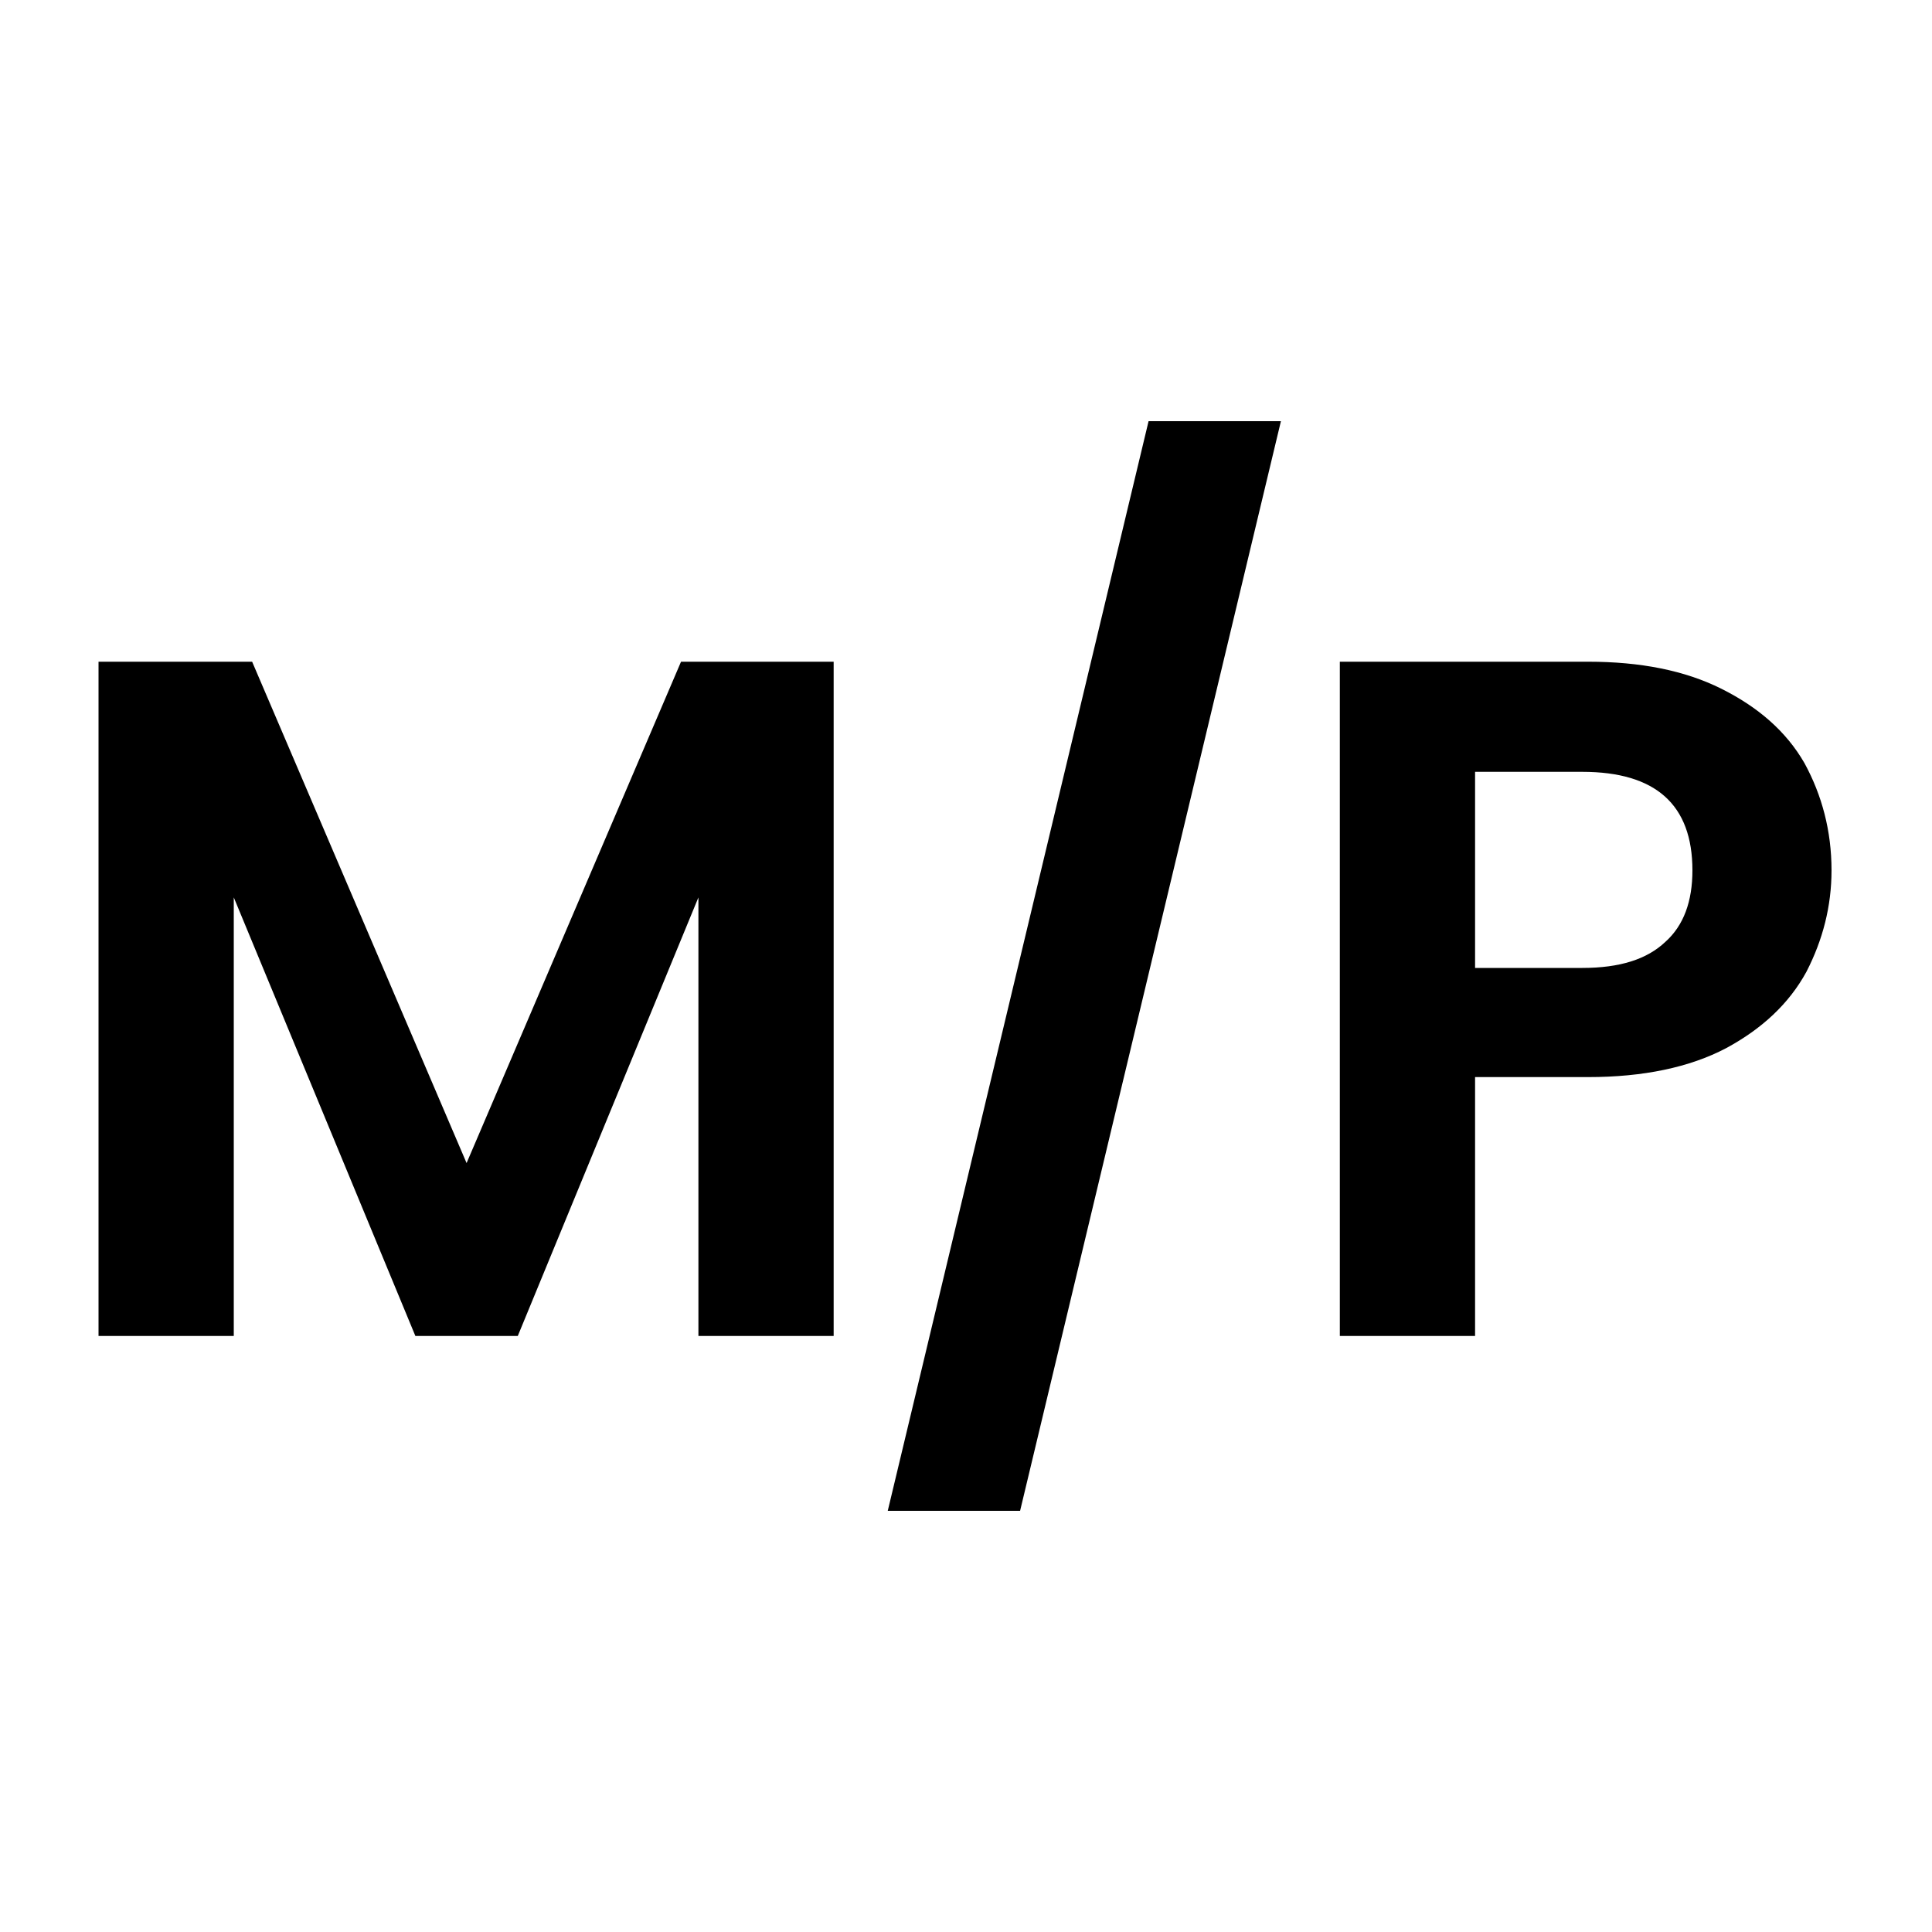
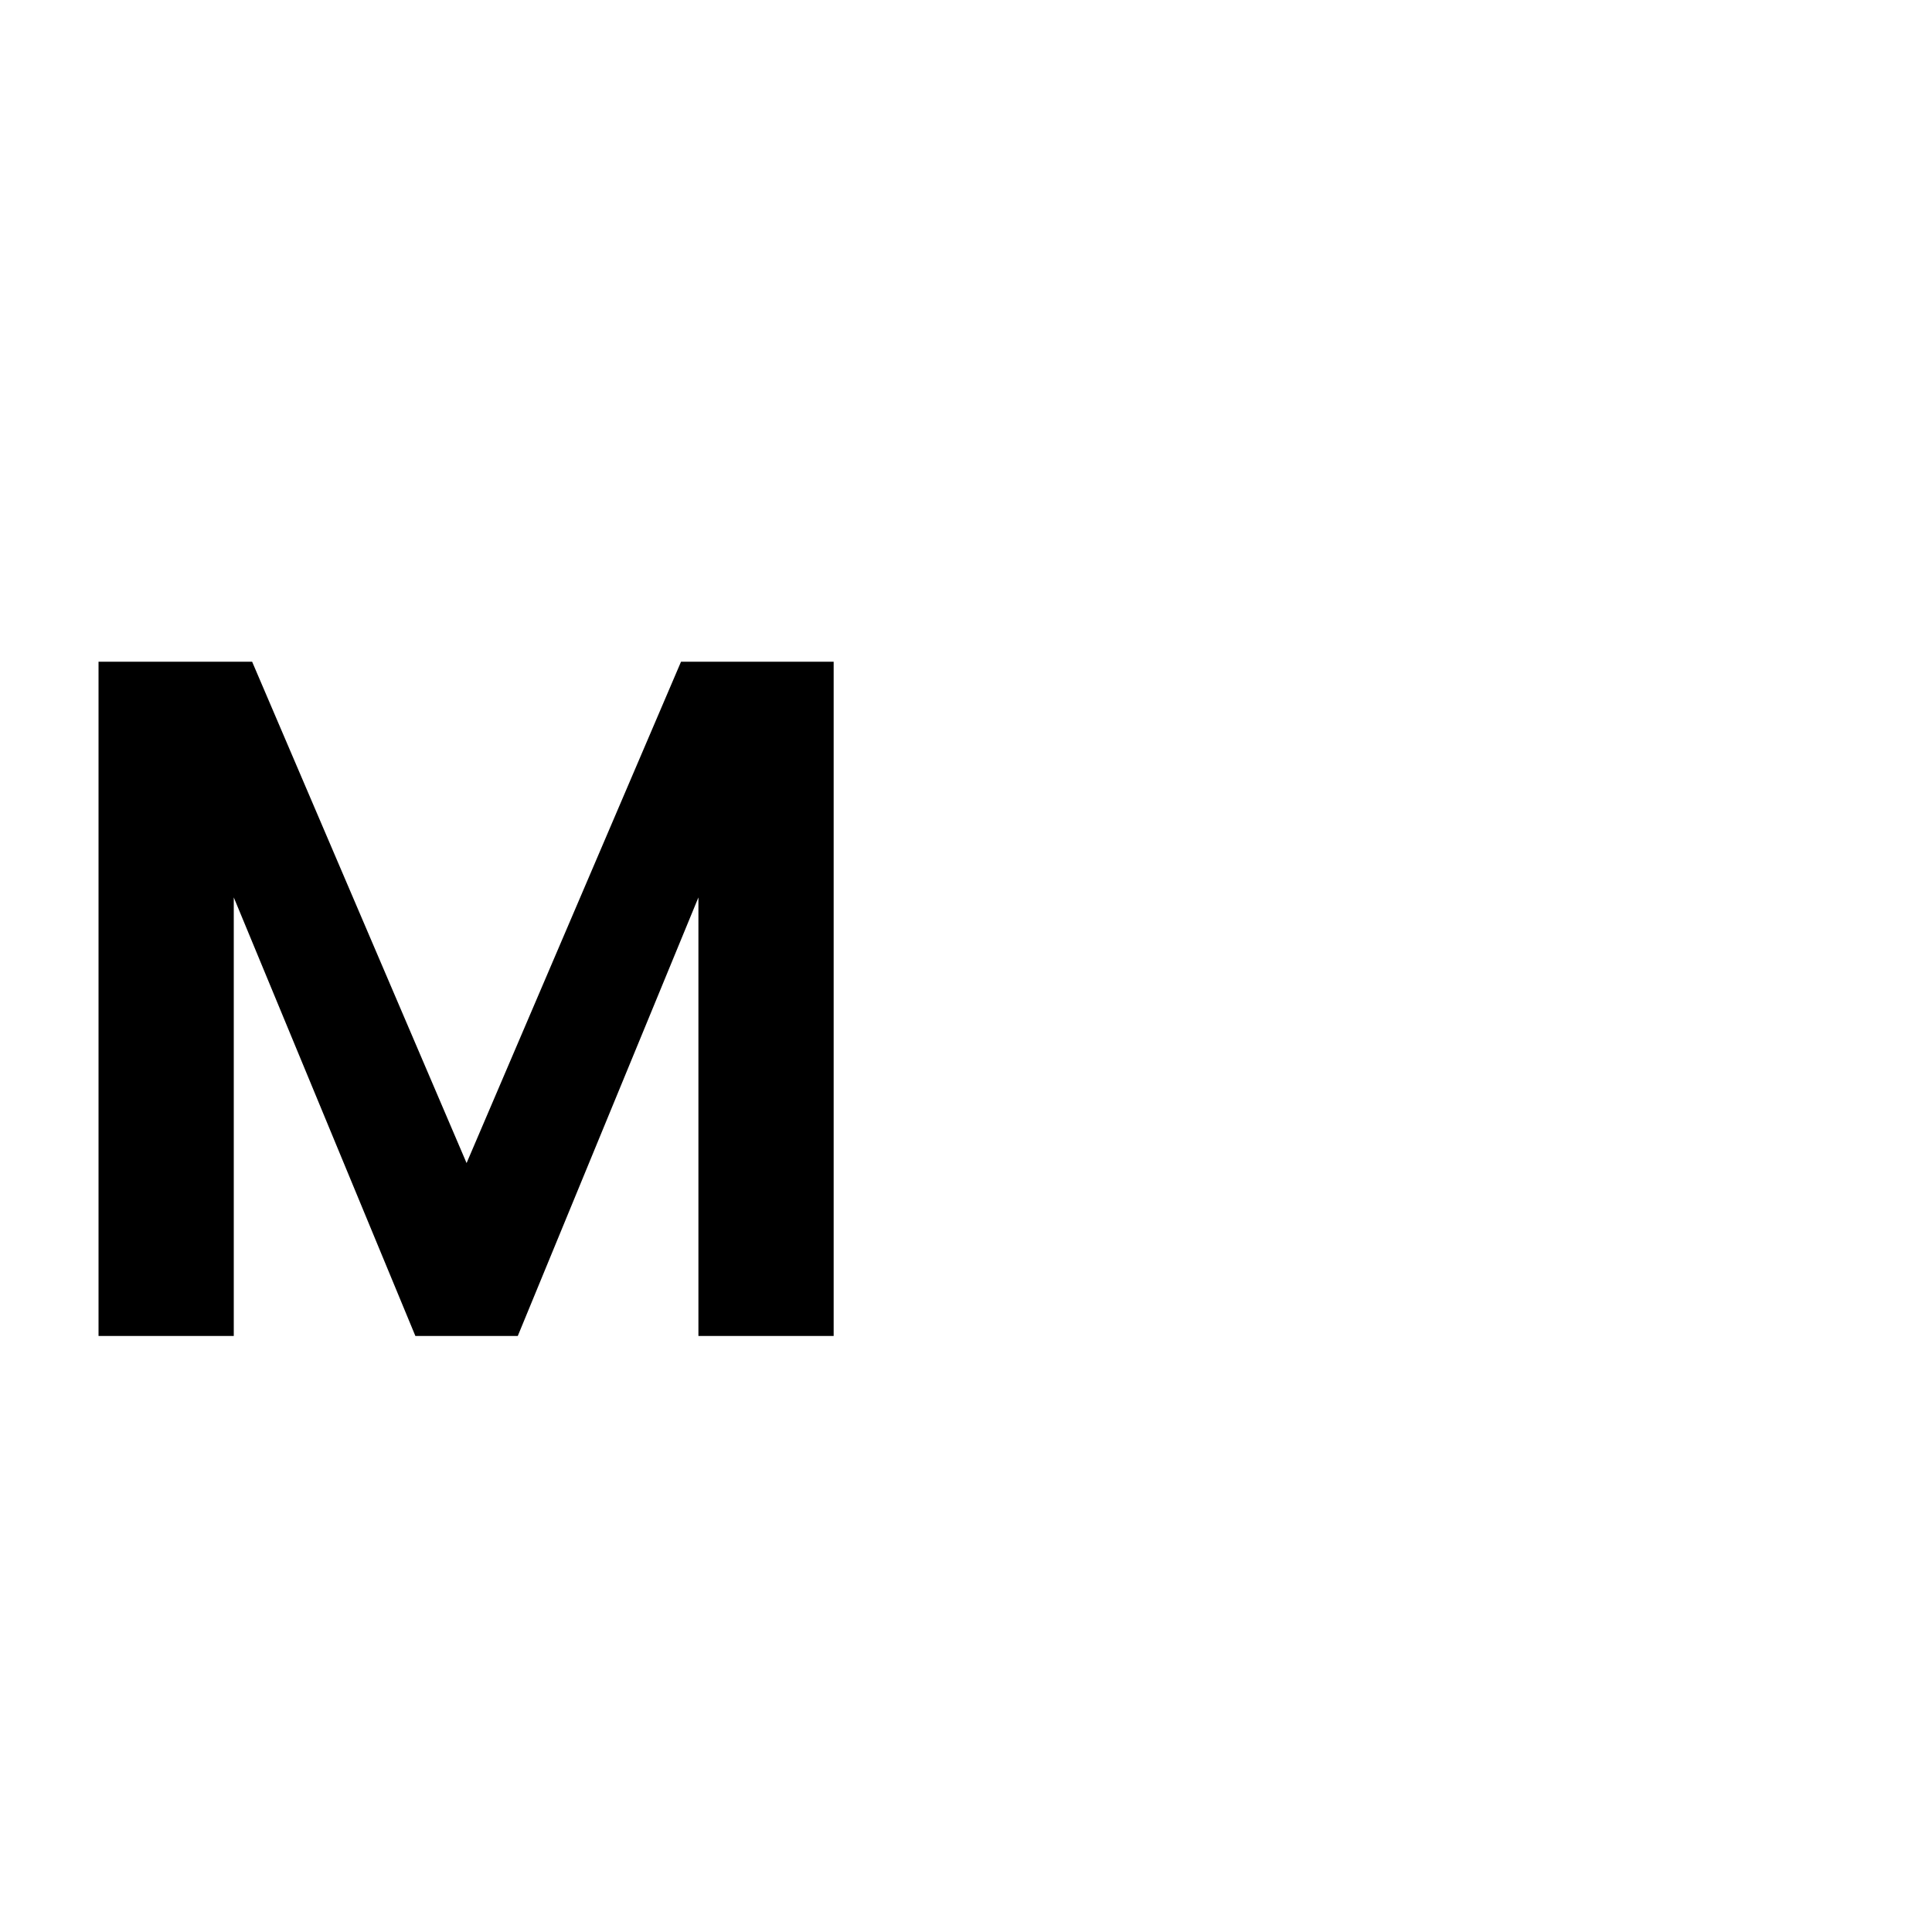
<svg xmlns="http://www.w3.org/2000/svg" width="100%" height="100%" viewBox="0 0 250 250" version="1.1" xml:space="preserve" style="fill-rule:evenodd;clip-rule:evenodd;stroke-linejoin:round;stroke-miterlimit:2;">
  <g transform="matrix(1,0,0,1,26.413,92.06)">
    <g transform="matrix(125,0,0,125,-22.288,80.815)">
      <path d="M0.83,-0.698L0.83,-0L0.69,-0L0.69,-0.454L0.503,-0L0.397,-0L0.209,-0.454L0.209,-0L0.069,-0L0.069,-0.698L0.228,-0.698L0.45,-0.179L0.672,-0.698L0.83,-0.698Z" style="fill-rule:nonzero;" />
    </g>
    <g transform="matrix(125,0,0,125,83.837,80.815)">
-       <path d="M0.444,-0.947L0.174,0.181L0.037,0.181L0.307,-0.947L0.444,-0.947Z" style="fill-rule:nonzero;" />
-     </g>
+       </g>
    <g transform="matrix(125,0,0,125,138.336,80.815)">
-       <path d="M0.578,-0.482C0.578,-0.445 0.569,-0.41 0.552,-0.377C0.534,-0.344 0.506,-0.318 0.469,-0.298C0.431,-0.278 0.383,-0.268 0.326,-0.268L0.209,-0.268L0.209,-0L0.069,-0L0.069,-0.698L0.326,-0.698C0.38,-0.698 0.426,-0.689 0.464,-0.67C0.502,-0.651 0.531,-0.626 0.55,-0.593C0.568,-0.56 0.578,-0.523 0.578,-0.482ZM0.32,-0.381C0.359,-0.381 0.387,-0.39 0.406,-0.408C0.425,-0.425 0.434,-0.45 0.434,-0.482C0.434,-0.55 0.396,-0.584 0.32,-0.584L0.209,-0.584L0.209,-0.381L0.32,-0.381Z" style="fill-rule:nonzero;" />
-     </g>
+       </g>
  </g>
</svg>